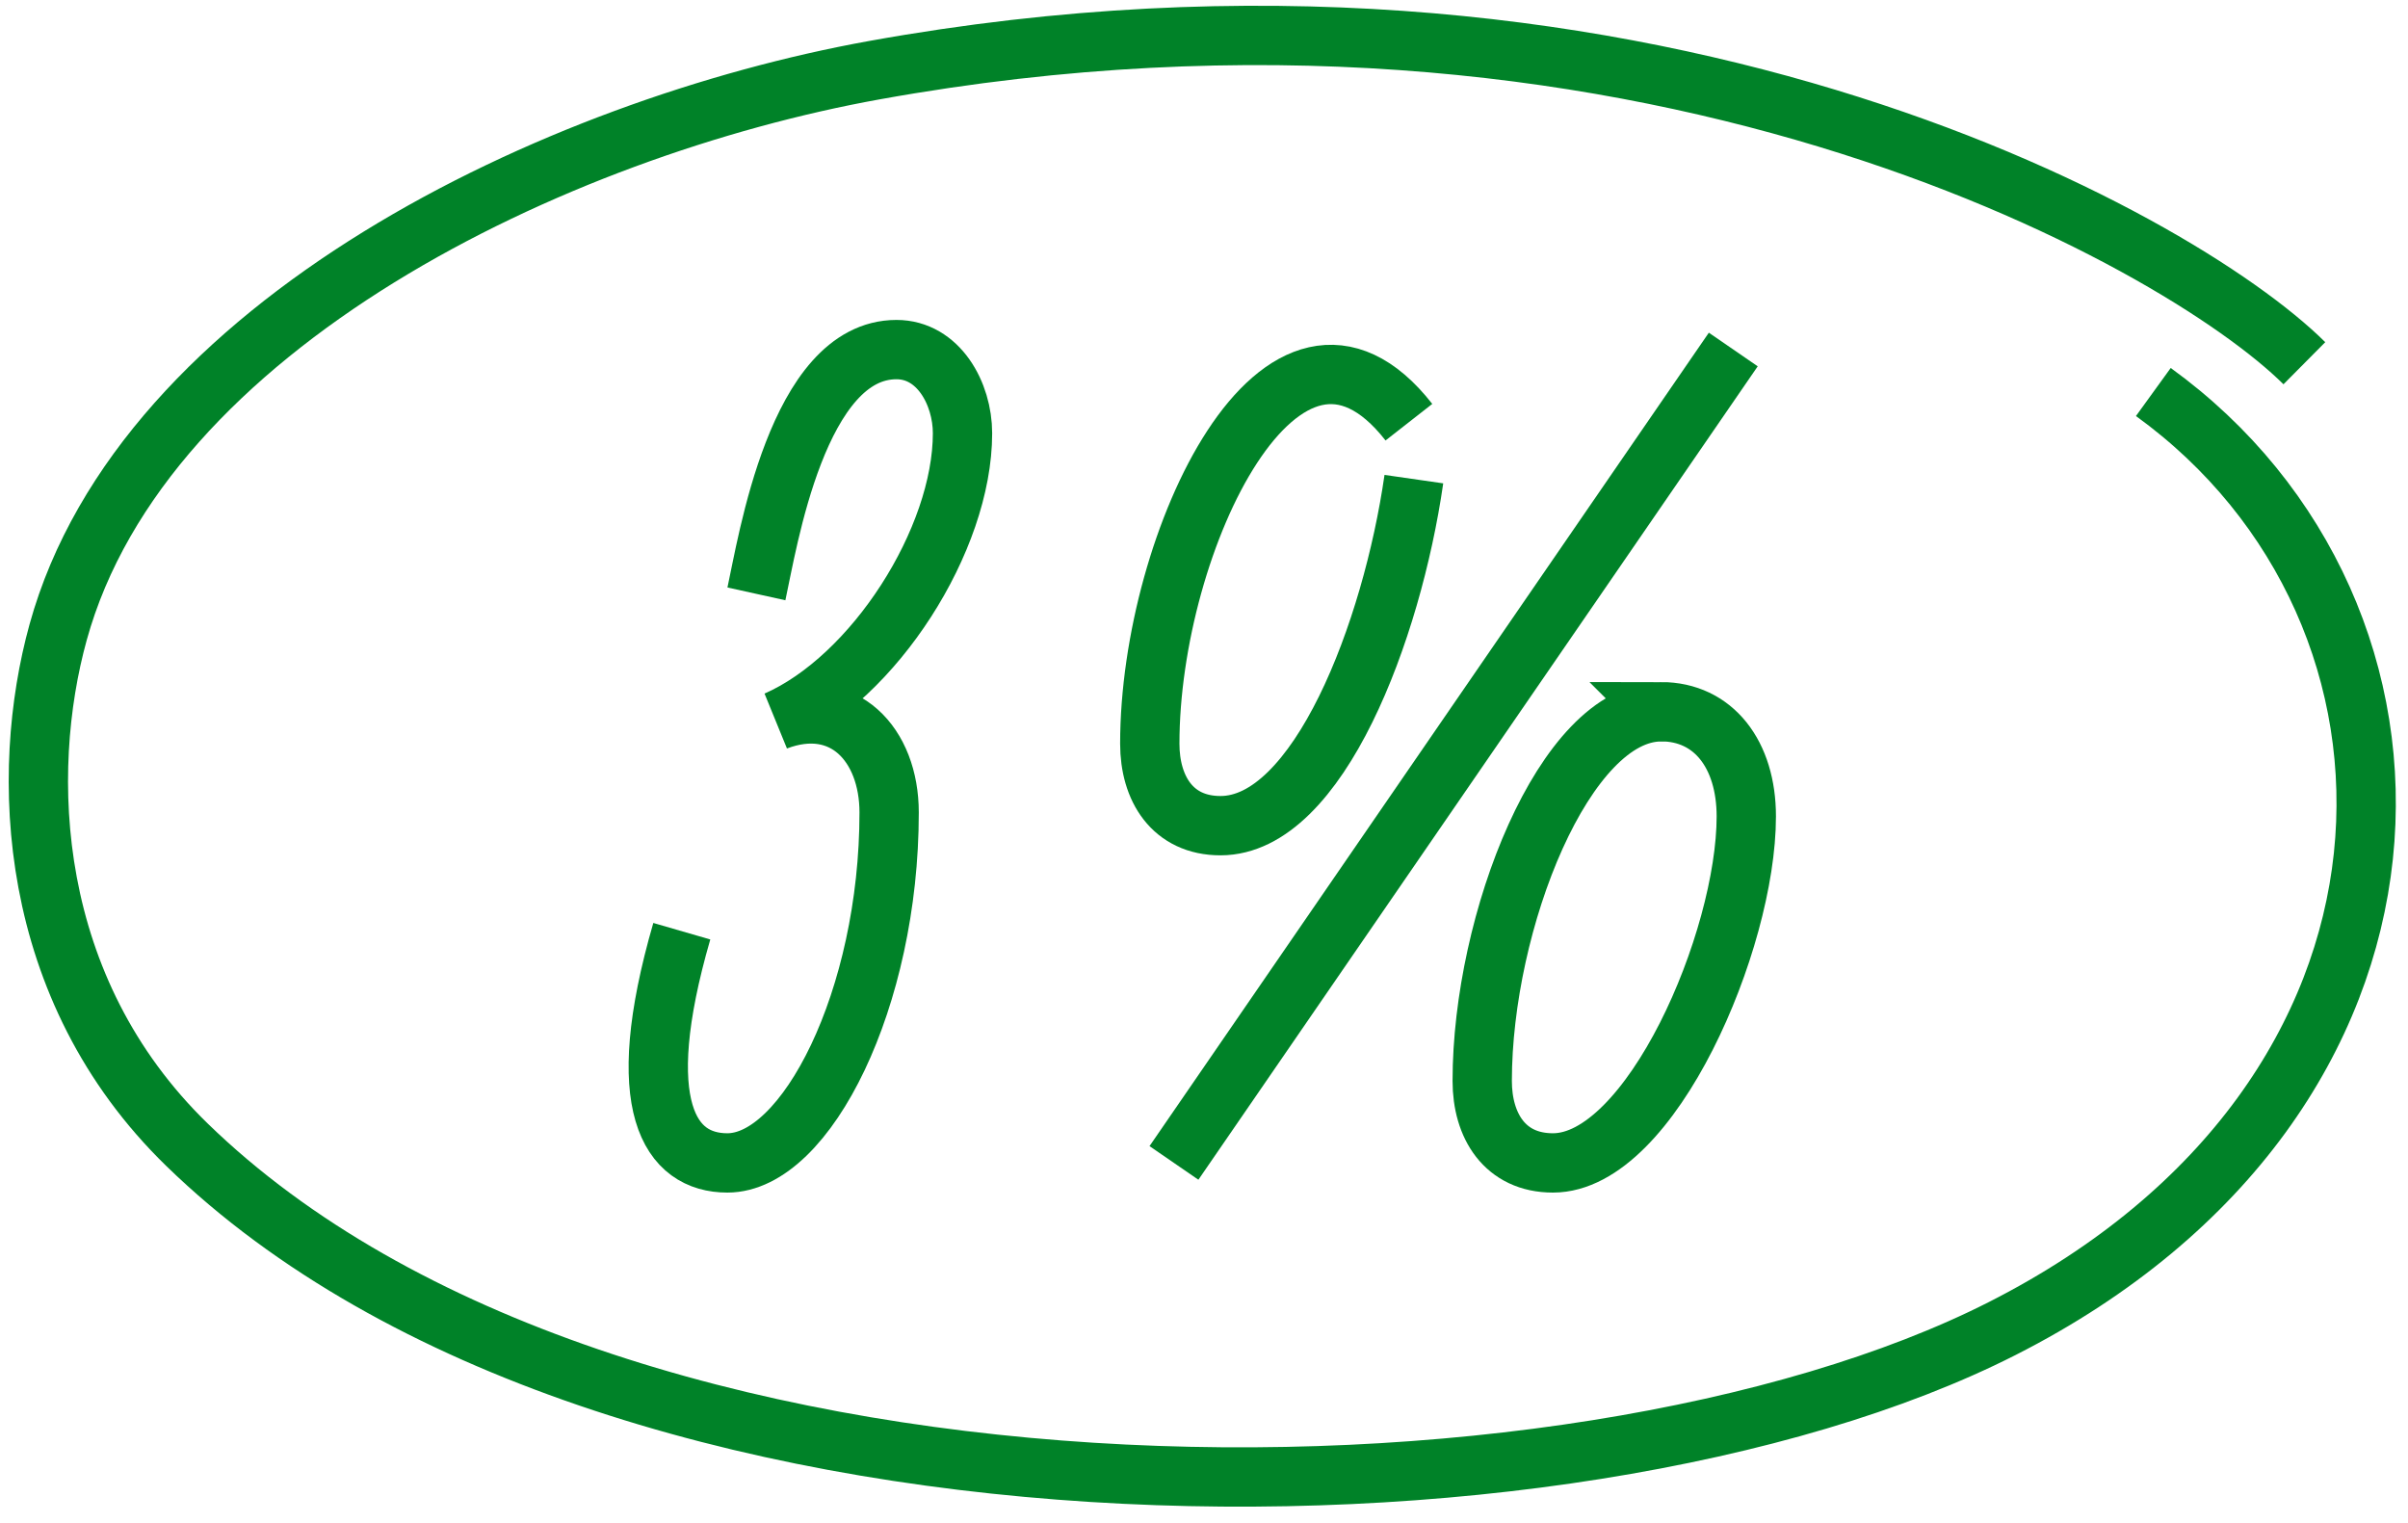
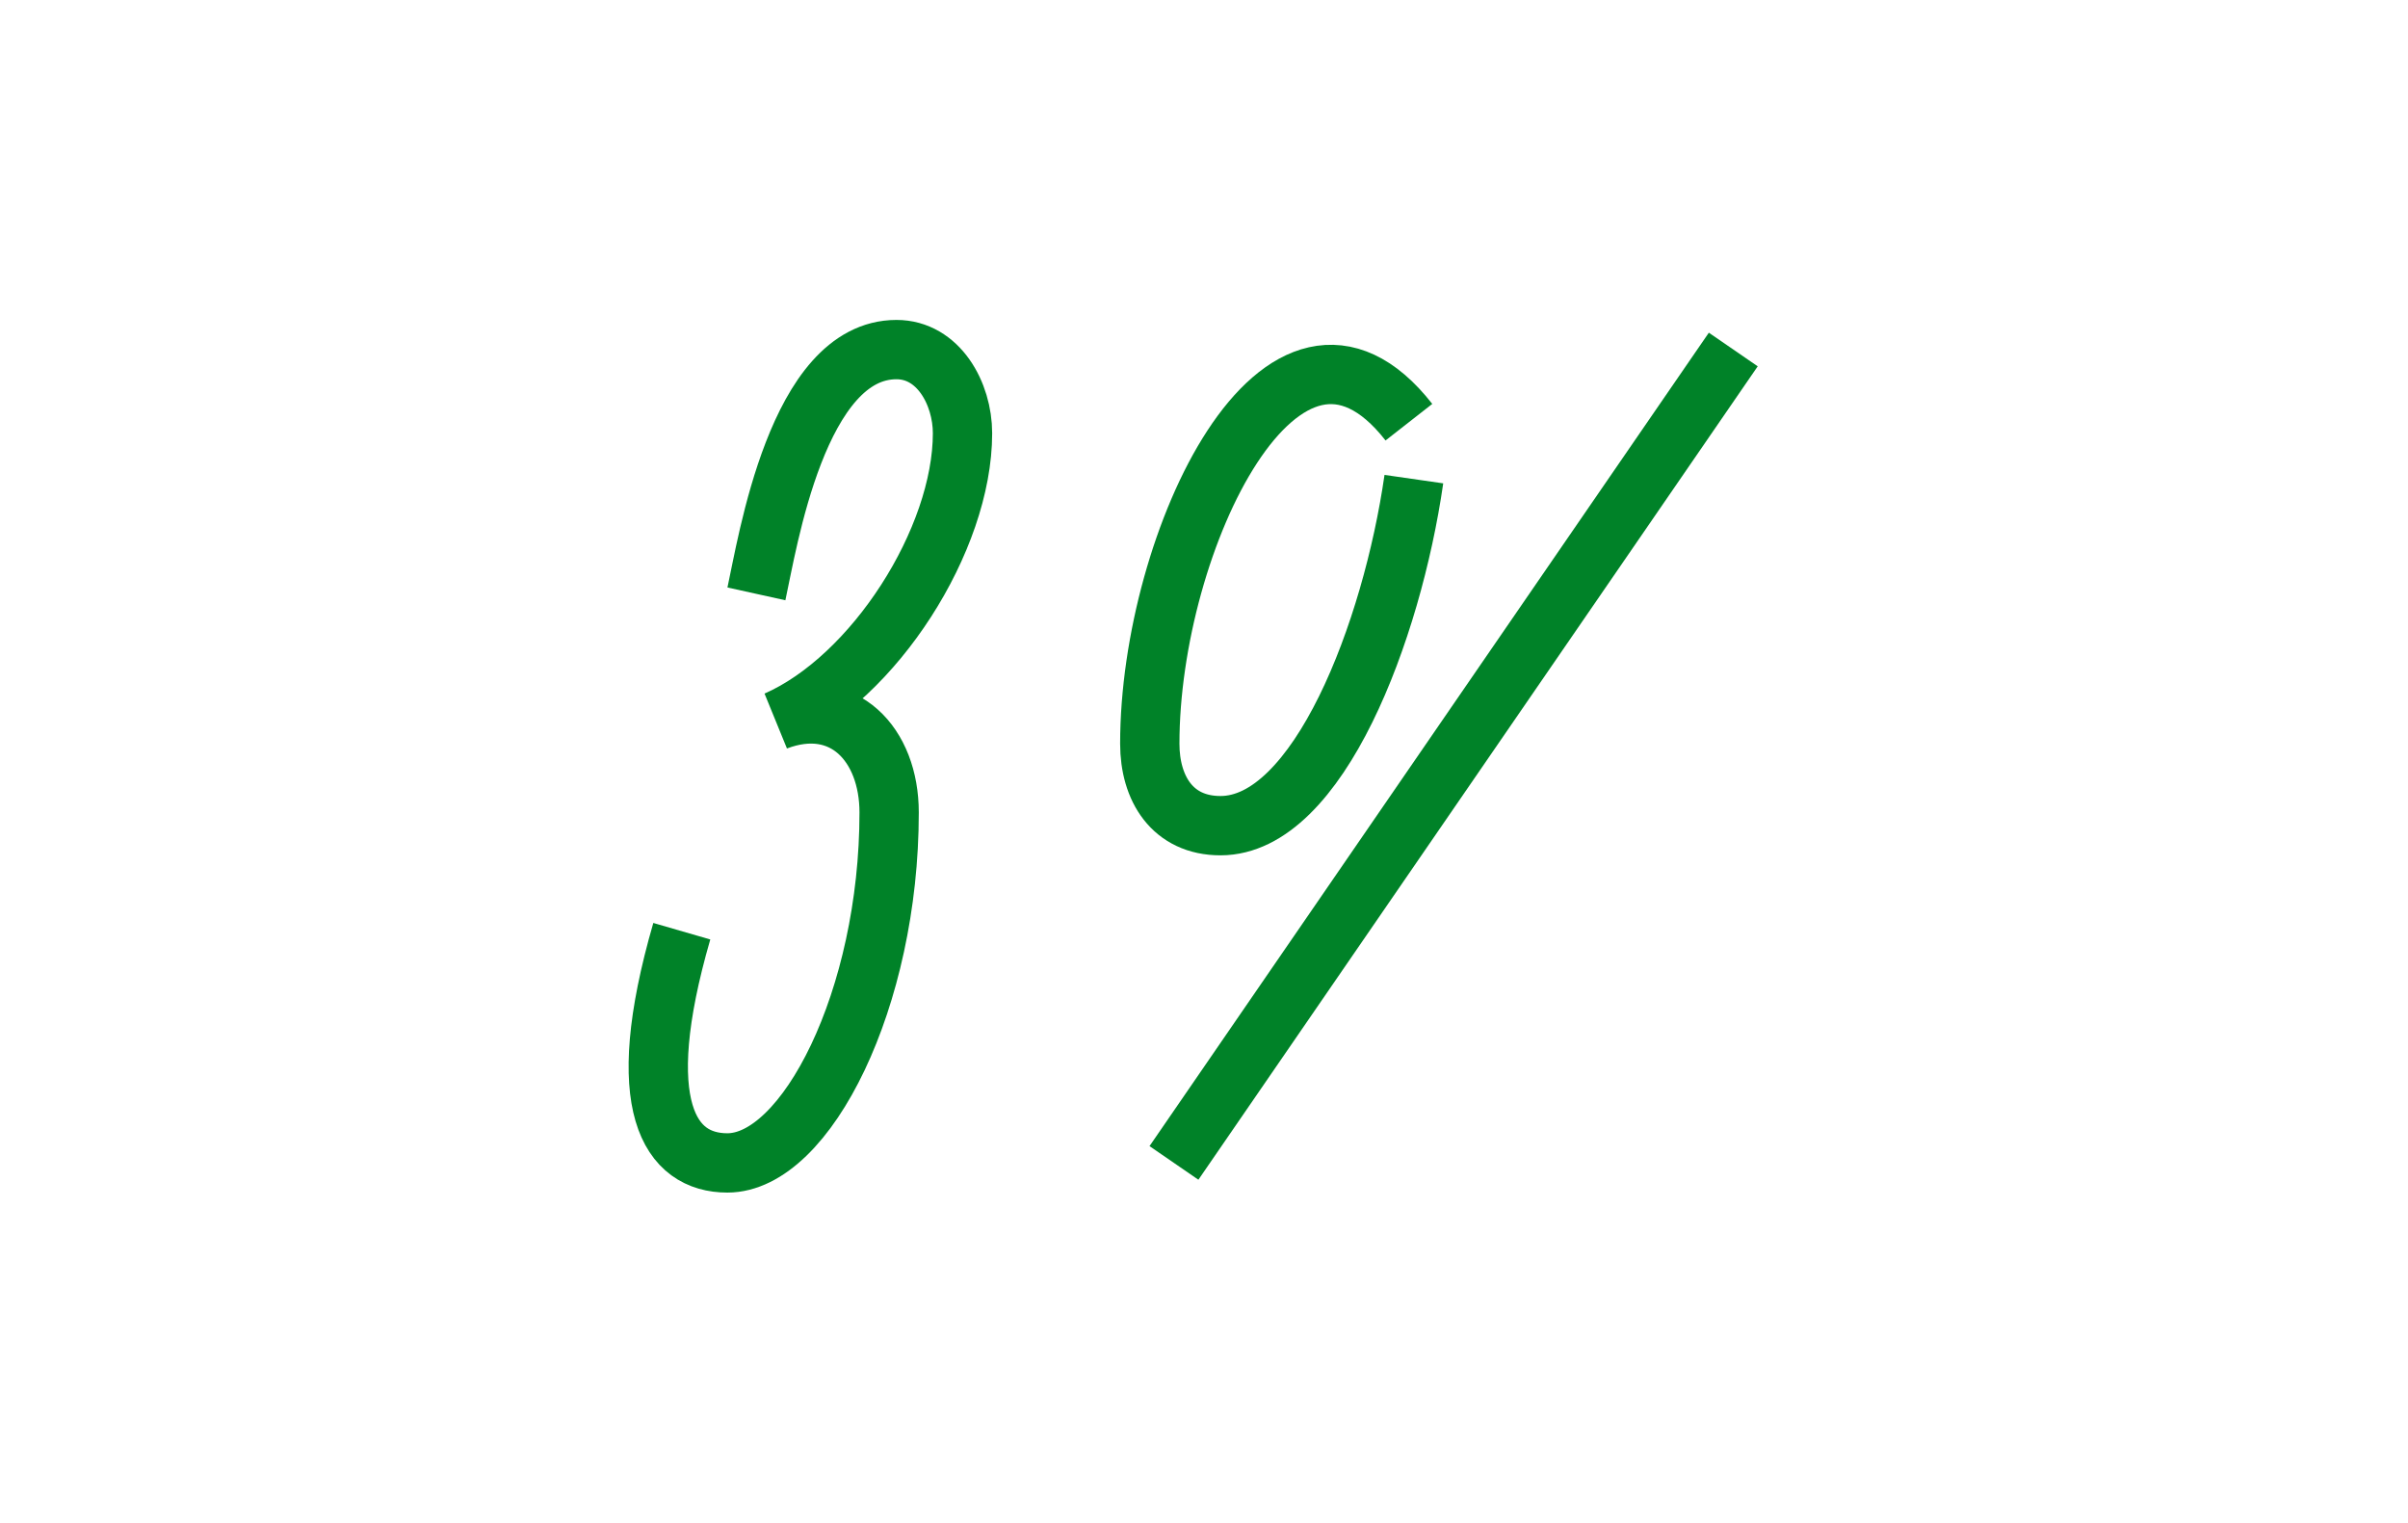
<svg xmlns="http://www.w3.org/2000/svg" width="136" height="86" viewBox="0 0 136 86" fill="none">
  <path d="M79.573 23.842C72.483 14.777 64.938 30.547 64.938 41.997C64.938 44.522 66.213 46.627 68.933 46.627C74.453 46.627 78.618 35.637 79.853 27.057" stroke="#008228" stroke-width="3.35" stroke-miterlimit="10" />
-   <path d="M93.818 40.197C88.373 40.197 83.713 52.042 83.713 61.042C83.713 63.567 84.988 65.672 87.708 65.672C93.228 65.672 98.628 53.142 98.628 46.102C98.628 42.612 96.778 40.192 93.813 40.192L93.818 40.197Z" stroke="#008228" stroke-width="3.35" stroke-miterlimit="10" />
  <path d="M66.303 65.672L97.893 19.737" stroke="#008228" stroke-width="3.35" stroke-miterlimit="10" />
-   <path d="M130.147 20.512C123.007 13.427 92.312 -3.783 49.387 3.962C31.402 7.207 8.092 18.292 3.282 35.707C1.087 43.657 1.472 55.817 10.567 64.652C34.412 87.822 88.817 87.342 113.077 75.027C138.872 61.937 138.842 34.602 121.617 22.137" stroke="#008228" stroke-width="3.35" stroke-miterlimit="10" />
  <path d="M38.507 52.587C35.636 62.497 37.842 65.672 41.081 65.672C45.541 65.672 50.217 56.382 50.217 45.882C50.217 42.032 47.636 39.267 43.852 40.702C49.371 38.282 54.361 30.472 54.361 24.467C54.361 22.227 53.002 19.742 50.632 19.742C45.041 19.742 43.346 30.702 42.721 33.537" stroke="#008228" stroke-width="3.35" stroke-miterlimit="10" />
</svg>